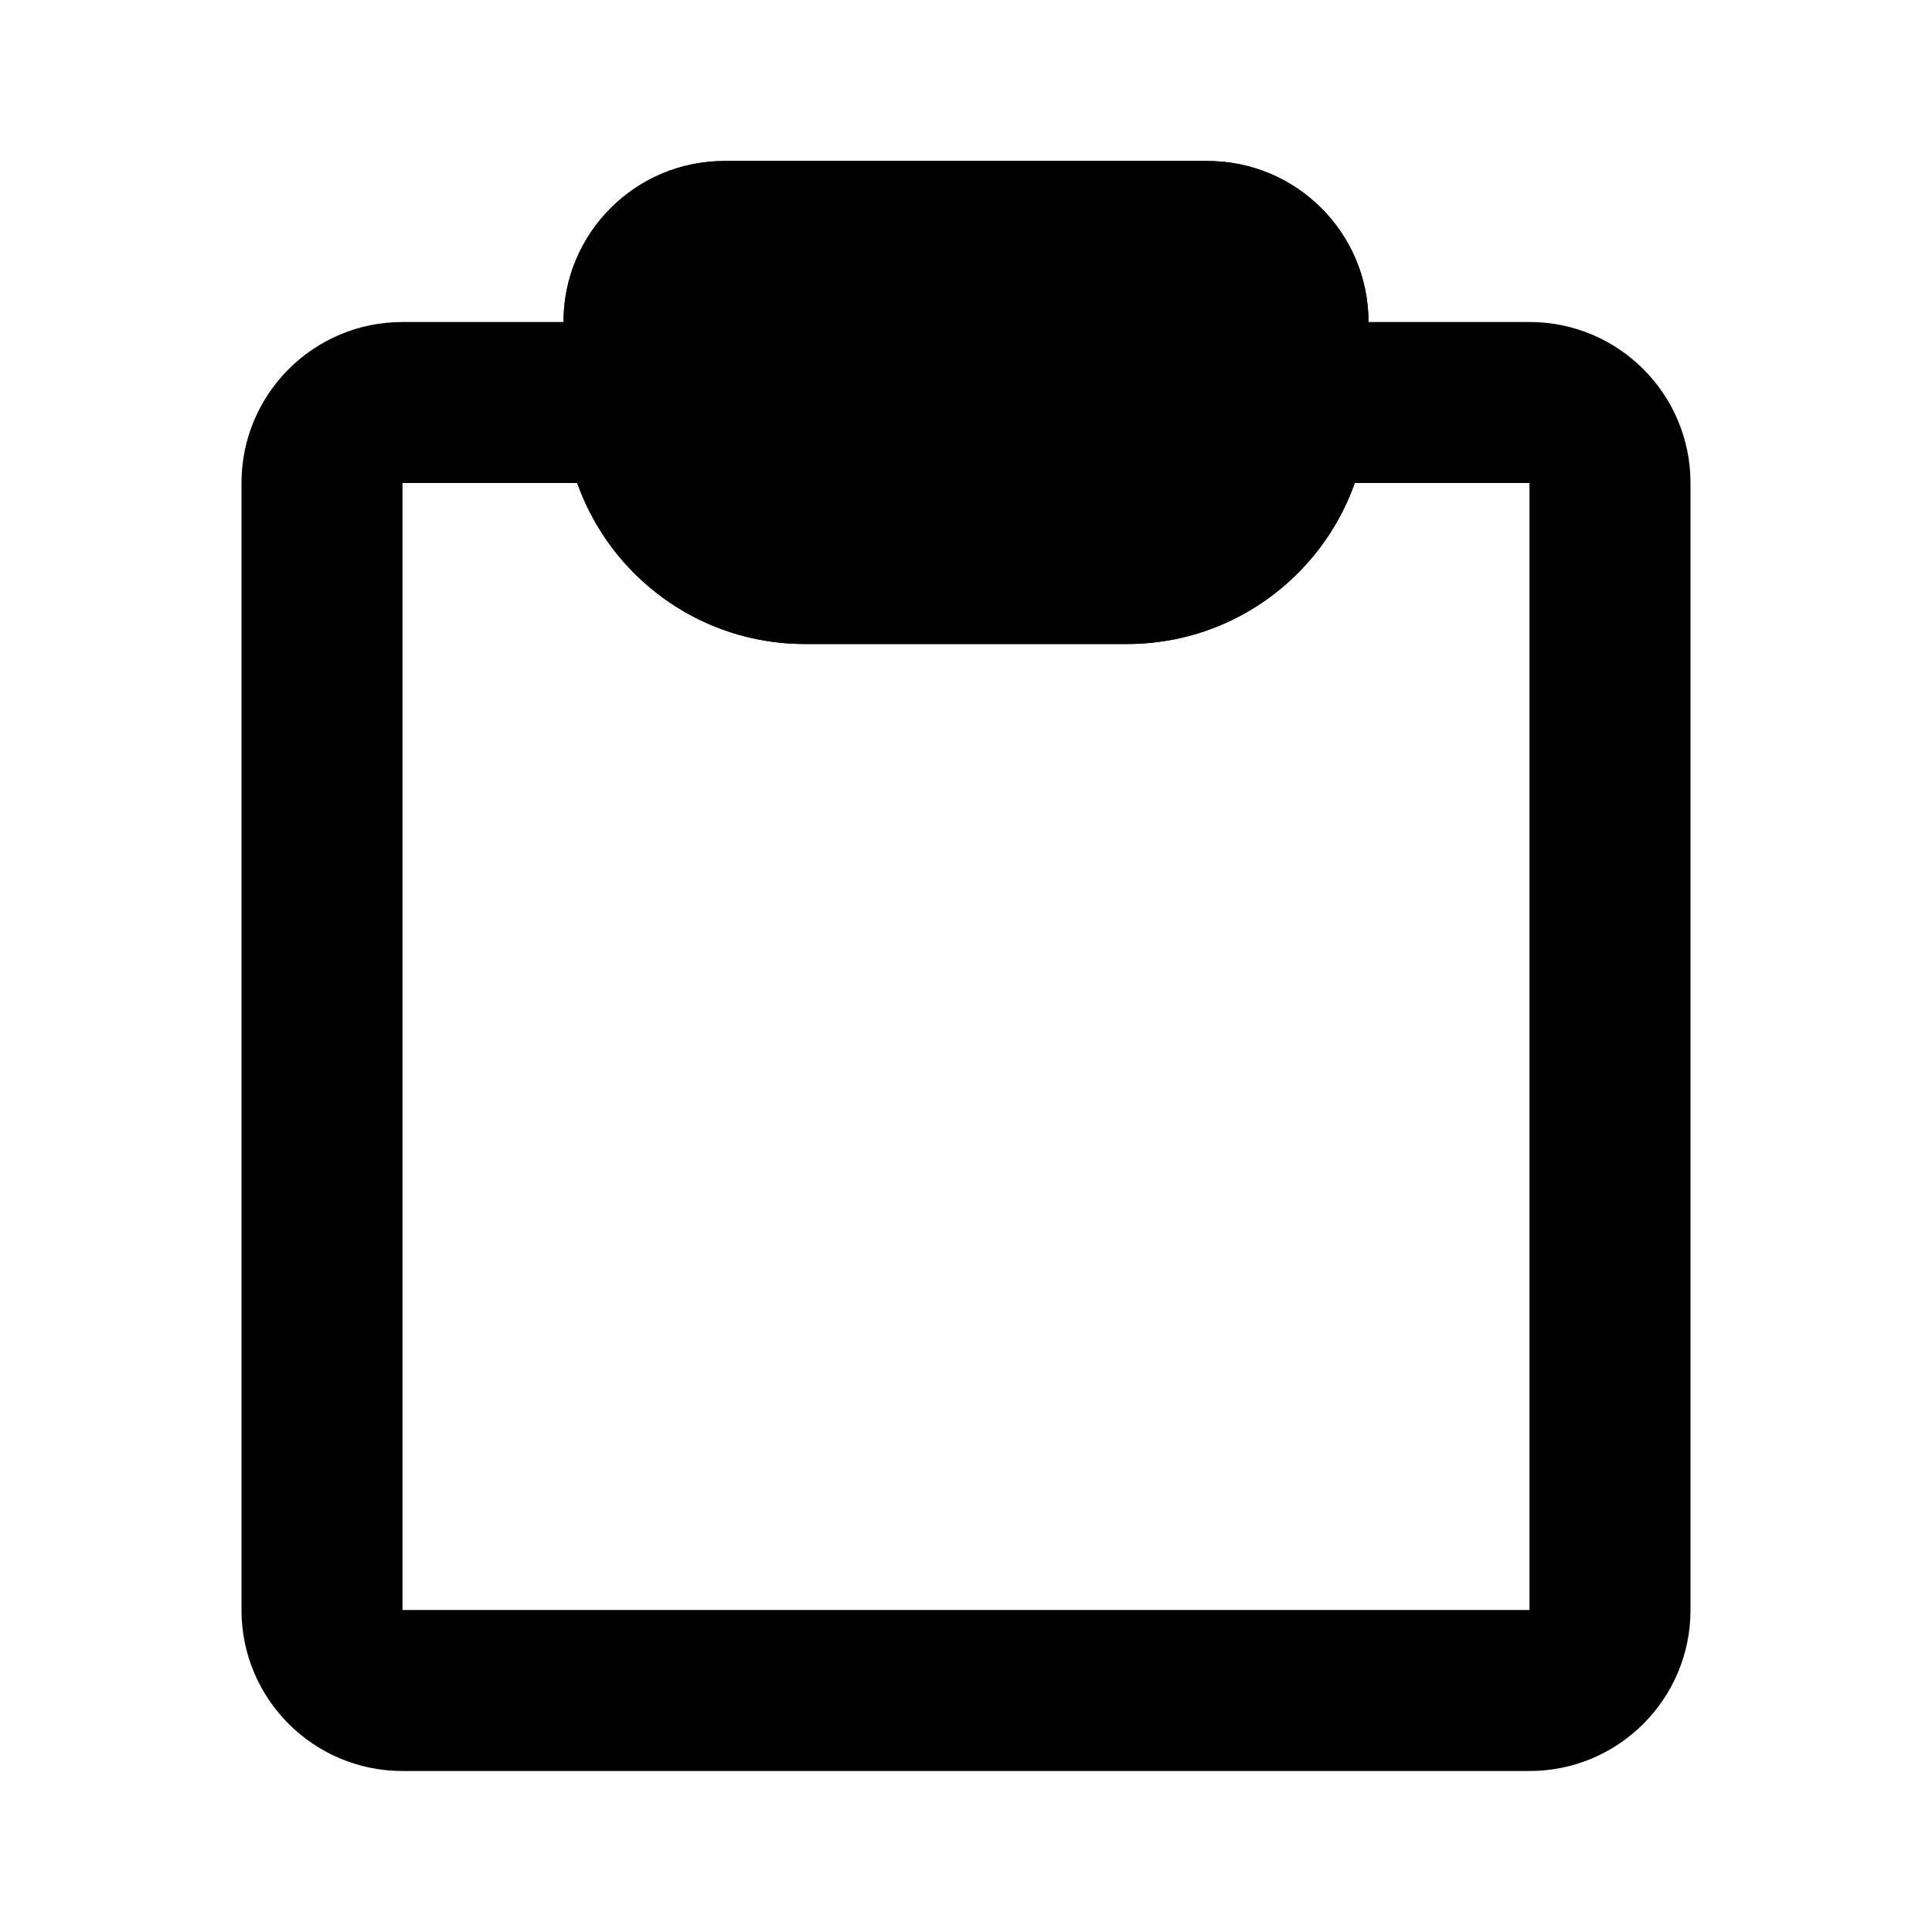
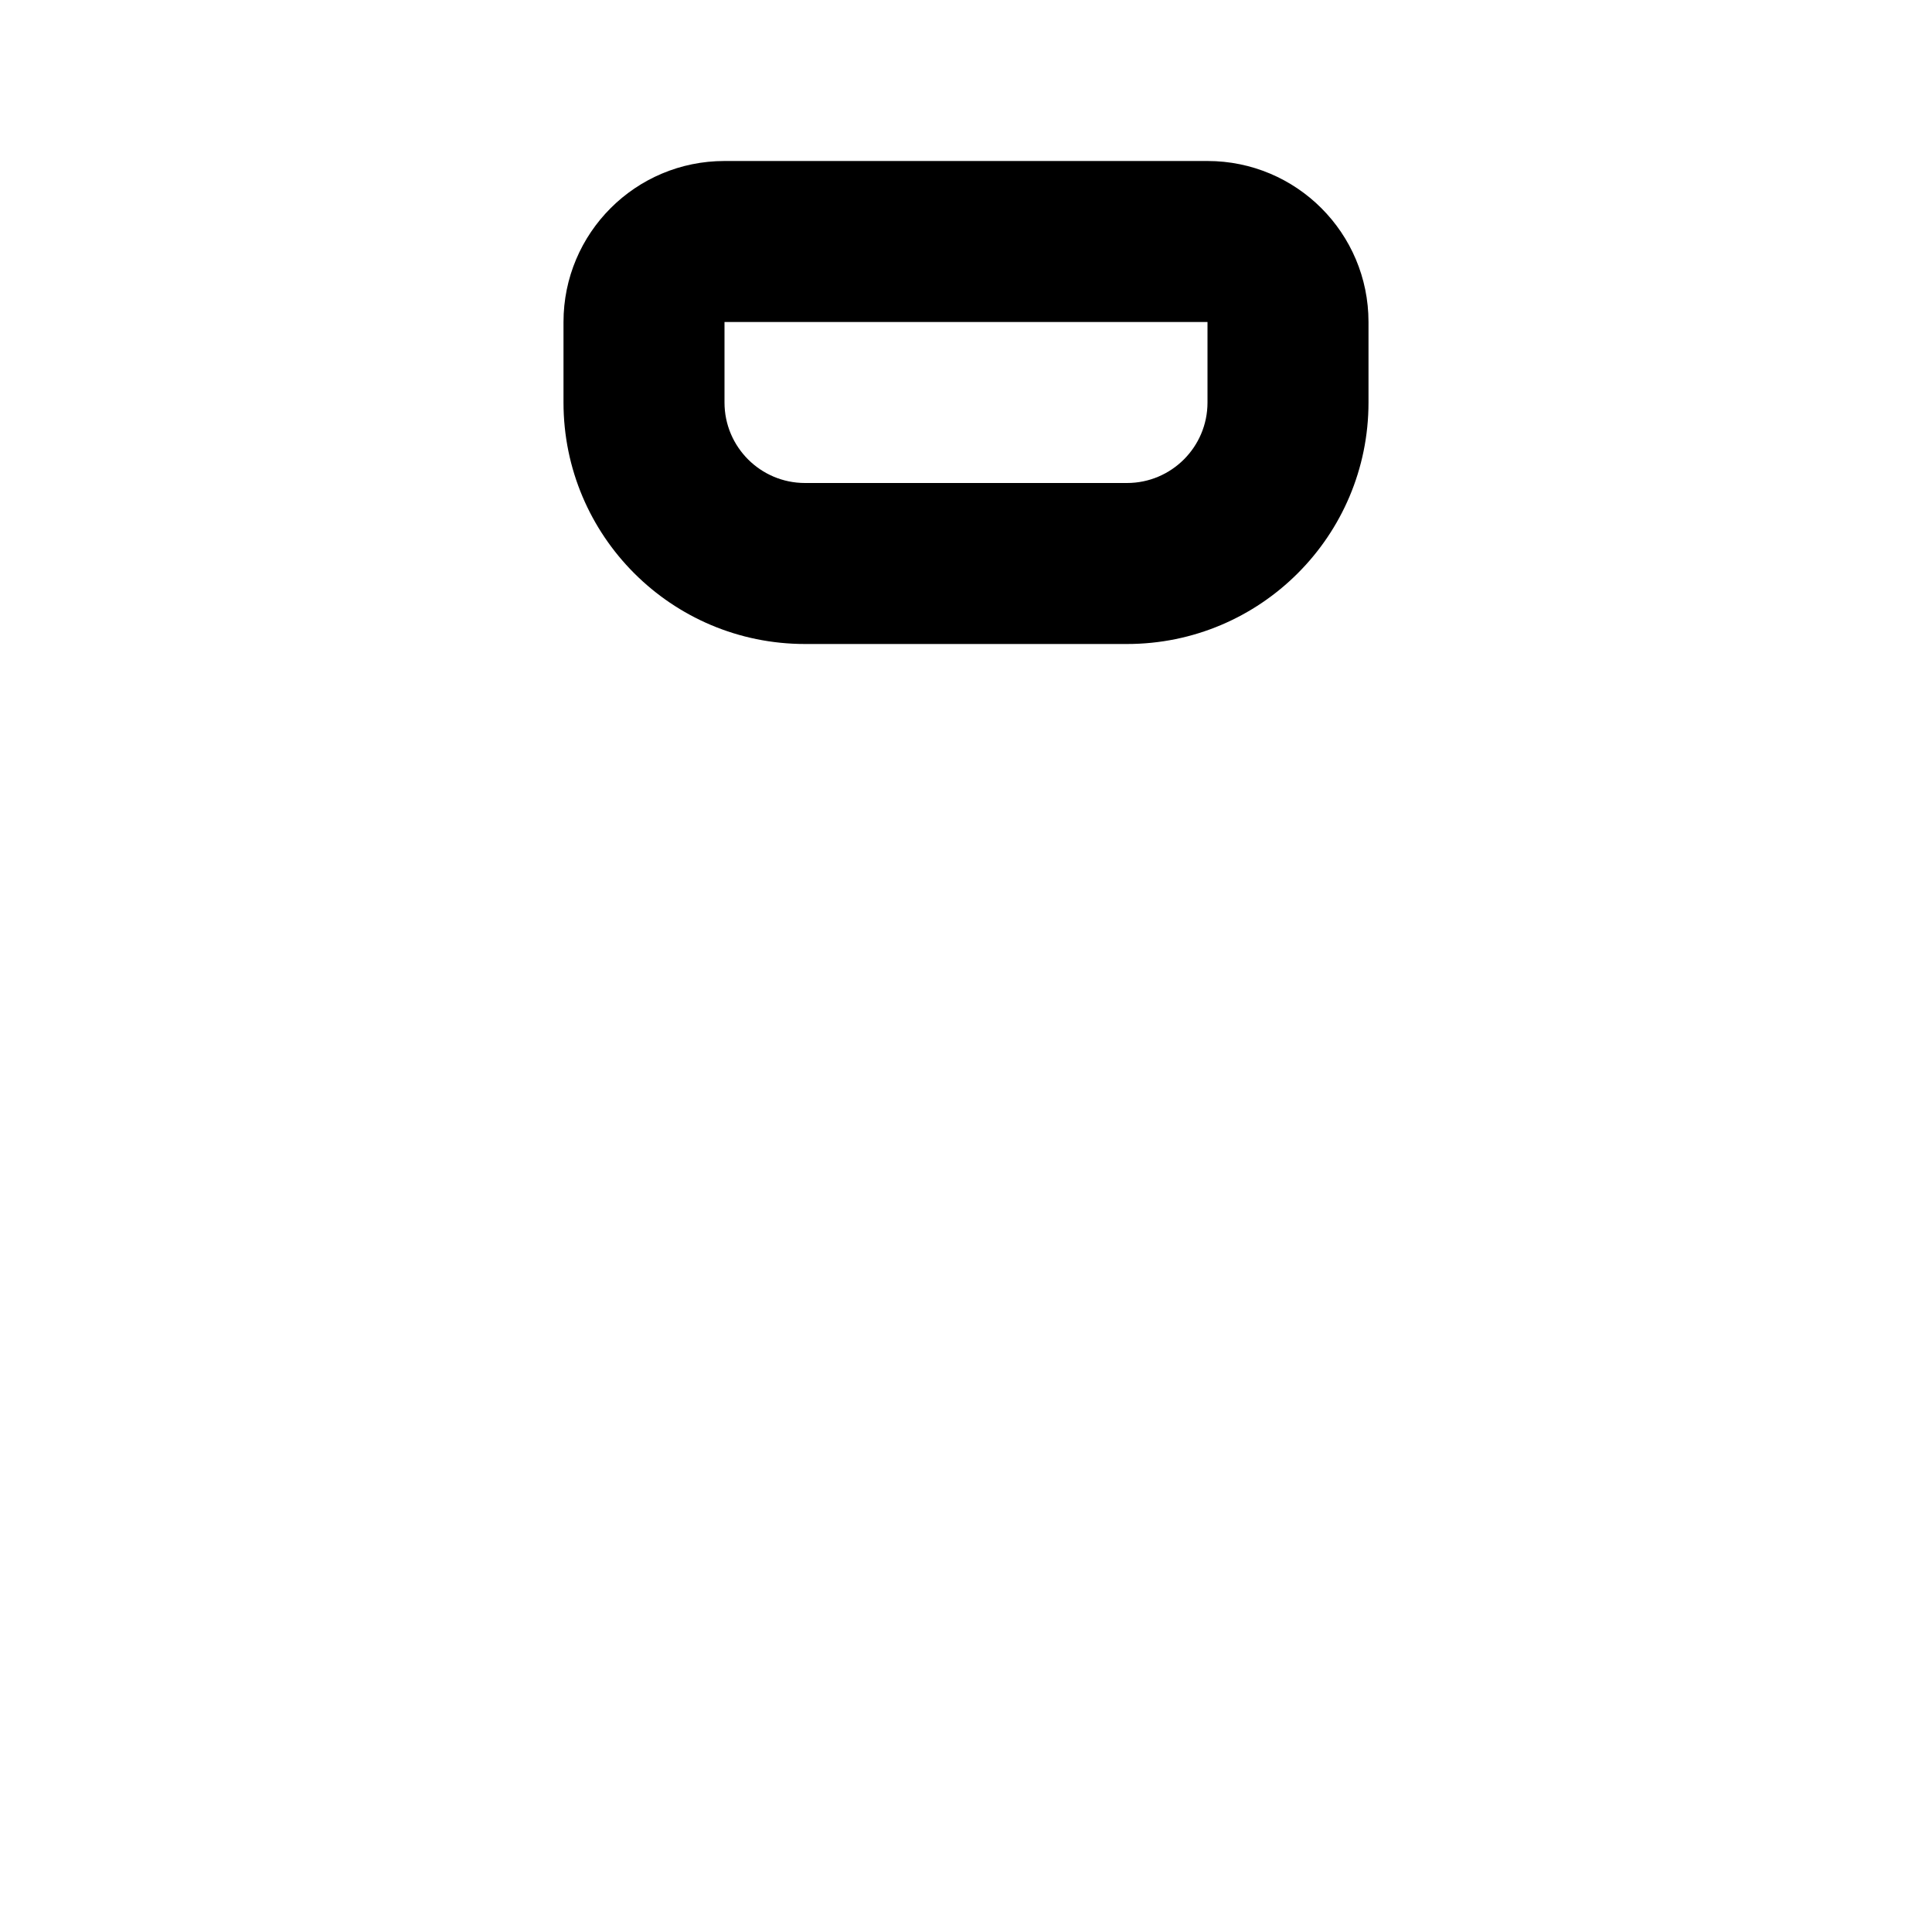
<svg xmlns="http://www.w3.org/2000/svg" fill="currentColor" width="24" height="24" viewBox="0 0 24 24">
-   <path fill-rule="evenodd" clip-rule="evenodd" d="M5 20H19V6L5 6L5 20ZM19 22H5C3.895 22 3 21.105 3 20V6C3 4.895 3.895 4 5 4H19C20.105 4 21 4.895 21 6V20C21 21.105 20.105 22 19 22Z" />
-   <path d="M7 4C7 2.895 7.895 2 9 2H15C16.105 2 17 2.895 17 4V5C17 6.657 15.657 8 14 8H10C8.343 8 7 6.657 7 5V4Z" />
  <path fill-rule="evenodd" clip-rule="evenodd" d="M15 4H9V5C9 5.552 9.448 6 10 6H14C14.552 6 15 5.552 15 5V4ZM9 2C7.895 2 7 2.895 7 4V5C7 6.657 8.343 8 10 8H14C15.657 8 17 6.657 17 5V4C17 2.895 16.105 2 15 2H9Z" />
</svg>